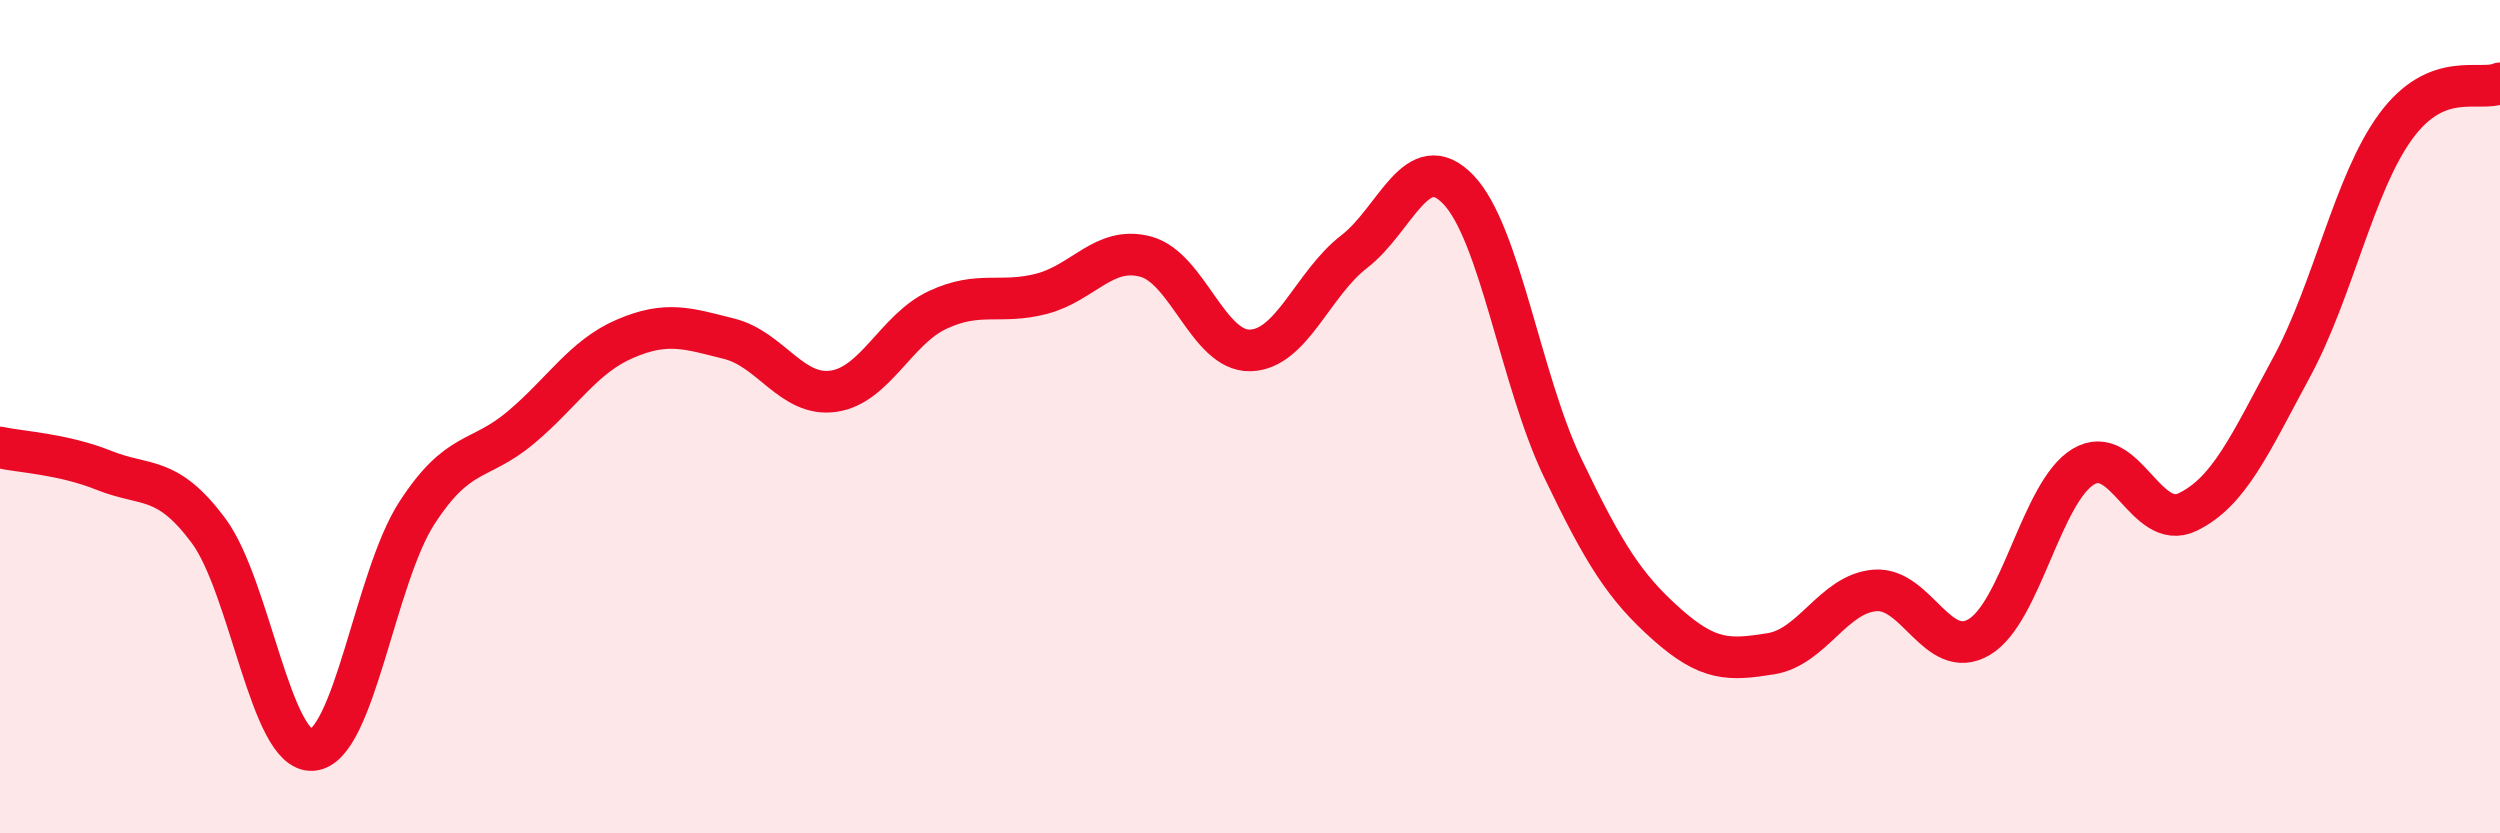
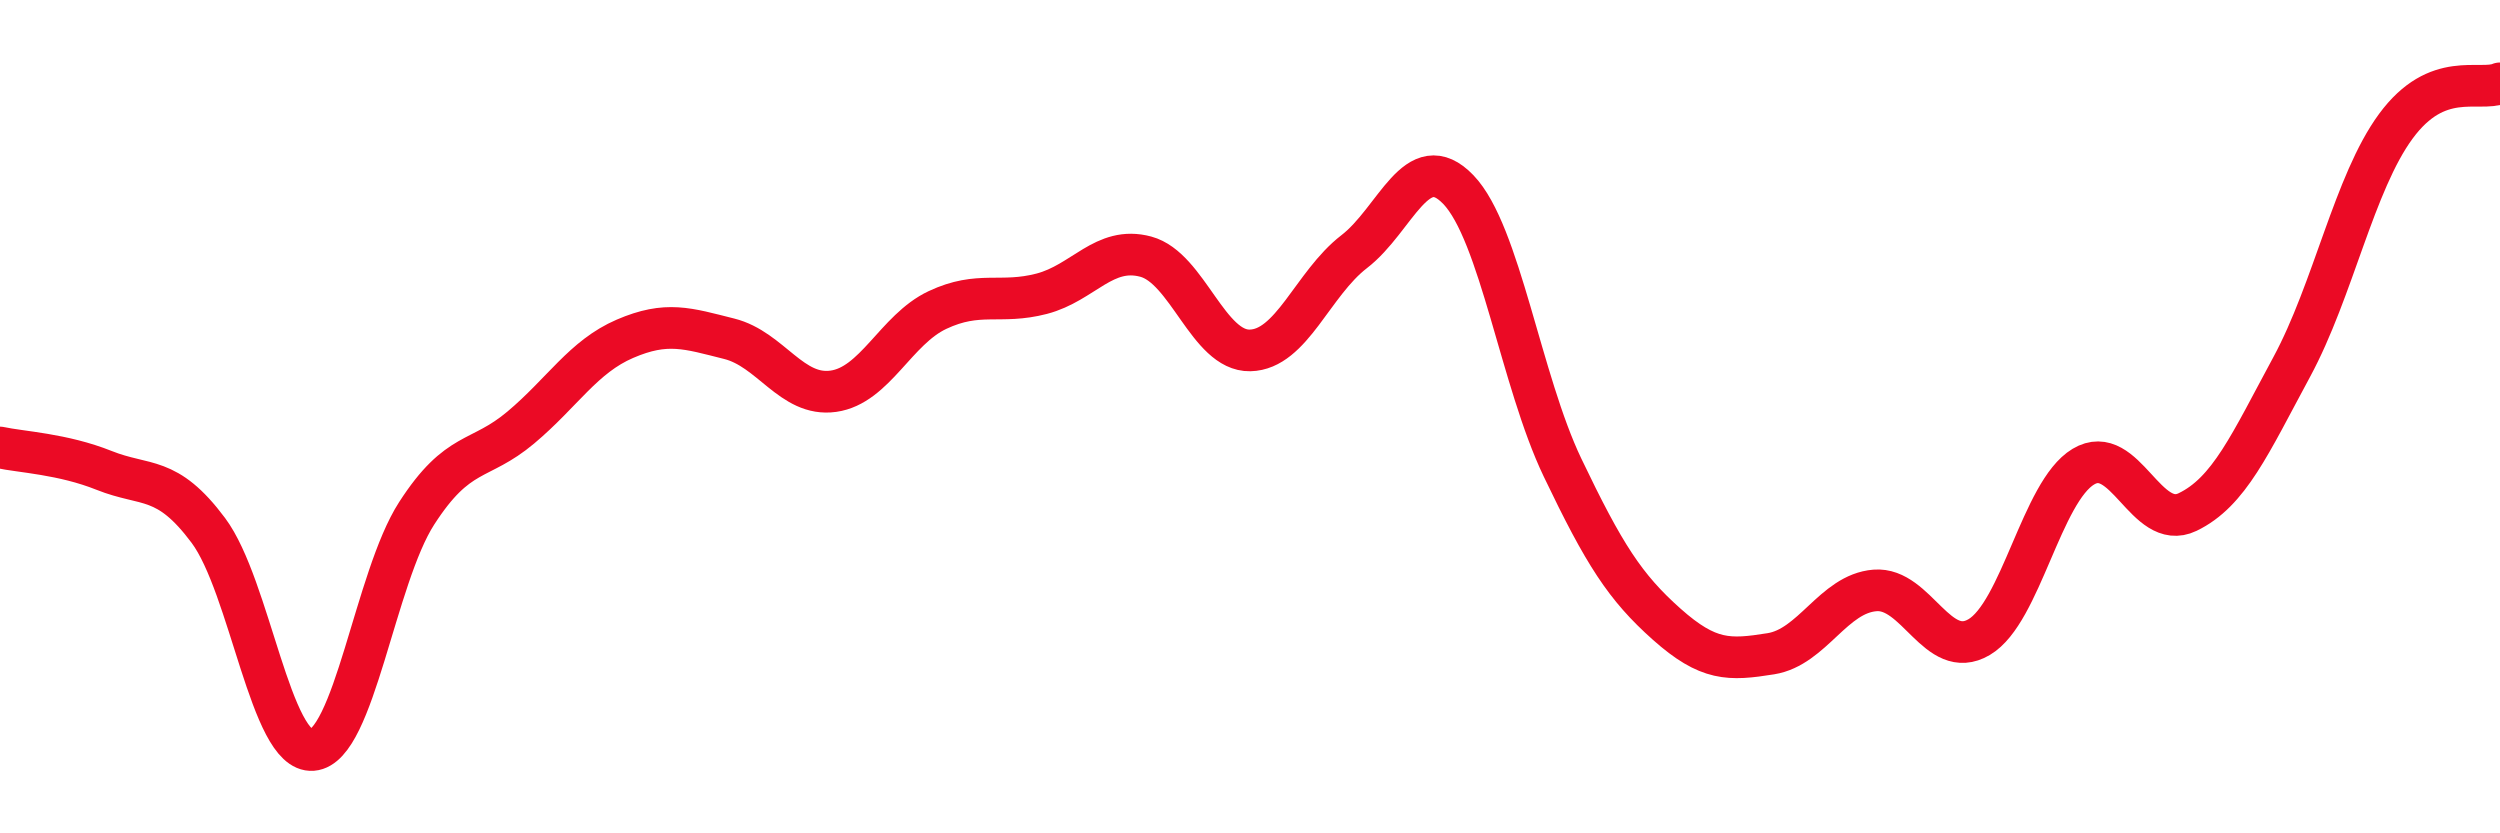
<svg xmlns="http://www.w3.org/2000/svg" width="60" height="20" viewBox="0 0 60 20">
-   <path d="M 0,10.74 C 0.5,10.85 1.5,10.89 2.5,11.29 C 3.5,11.69 4,11.39 5,12.73 C 6,14.07 6.5,18.08 7.5,18 C 8.5,17.92 9,13.87 10,12.32 C 11,10.77 11.5,11.1 12.5,10.26 C 13.5,9.42 14,8.56 15,8.13 C 16,7.7 16.5,7.88 17.5,8.13 C 18.5,8.38 19,9.53 20,9.39 C 21,9.25 21.5,7.91 22.5,7.44 C 23.5,6.97 24,7.31 25,7.05 C 26,6.79 26.5,5.89 27.5,6.16 C 28.5,6.43 29,8.43 30,8.41 C 31,8.39 31.5,6.81 32.5,6.04 C 33.5,5.27 34,3.51 35,4.55 C 36,5.59 36.5,9.13 37.5,11.22 C 38.5,13.31 39,14.09 40,14.98 C 41,15.87 41.5,15.85 42.5,15.69 C 43.5,15.53 44,14.25 45,14.17 C 46,14.09 46.5,15.88 47.5,15.29 C 48.5,14.7 49,11.8 50,11.2 C 51,10.6 51.5,12.77 52.5,12.29 C 53.5,11.81 54,10.66 55,8.81 C 56,6.96 56.5,4.39 57.5,3.03 C 58.5,1.67 59.5,2.21 60,2L60 20L0 20Z" fill="#EB0A25" opacity="0.1" stroke-linecap="round" stroke-linejoin="round" />
  <path d="M 0,10.74 C 0.5,10.85 1.5,10.89 2.5,11.29 C 3.5,11.69 4,11.39 5,12.73 C 6,14.07 6.5,18.08 7.5,18 C 8.5,17.92 9,13.87 10,12.32 C 11,10.77 11.5,11.1 12.5,10.26 C 13.5,9.42 14,8.56 15,8.13 C 16,7.7 16.5,7.88 17.5,8.13 C 18.5,8.38 19,9.53 20,9.39 C 21,9.25 21.5,7.91 22.5,7.44 C 23.5,6.97 24,7.31 25,7.05 C 26,6.79 26.5,5.89 27.5,6.16 C 28.5,6.43 29,8.43 30,8.41 C 31,8.39 31.5,6.81 32.5,6.04 C 33.5,5.27 34,3.51 35,4.55 C 36,5.59 36.5,9.13 37.5,11.22 C 38.5,13.31 39,14.09 40,14.98 C 41,15.87 41.5,15.85 42.5,15.69 C 43.5,15.53 44,14.25 45,14.17 C 46,14.09 46.5,15.88 47.5,15.29 C 48.5,14.7 49,11.8 50,11.2 C 51,10.6 51.5,12.77 52.5,12.29 C 53.5,11.81 54,10.66 55,8.81 C 56,6.96 56.5,4.39 57.5,3.03 C 58.5,1.67 59.5,2.21 60,2" stroke="#EB0A25" stroke-width="1" fill="none" stroke-linecap="round" stroke-linejoin="round" />
</svg>